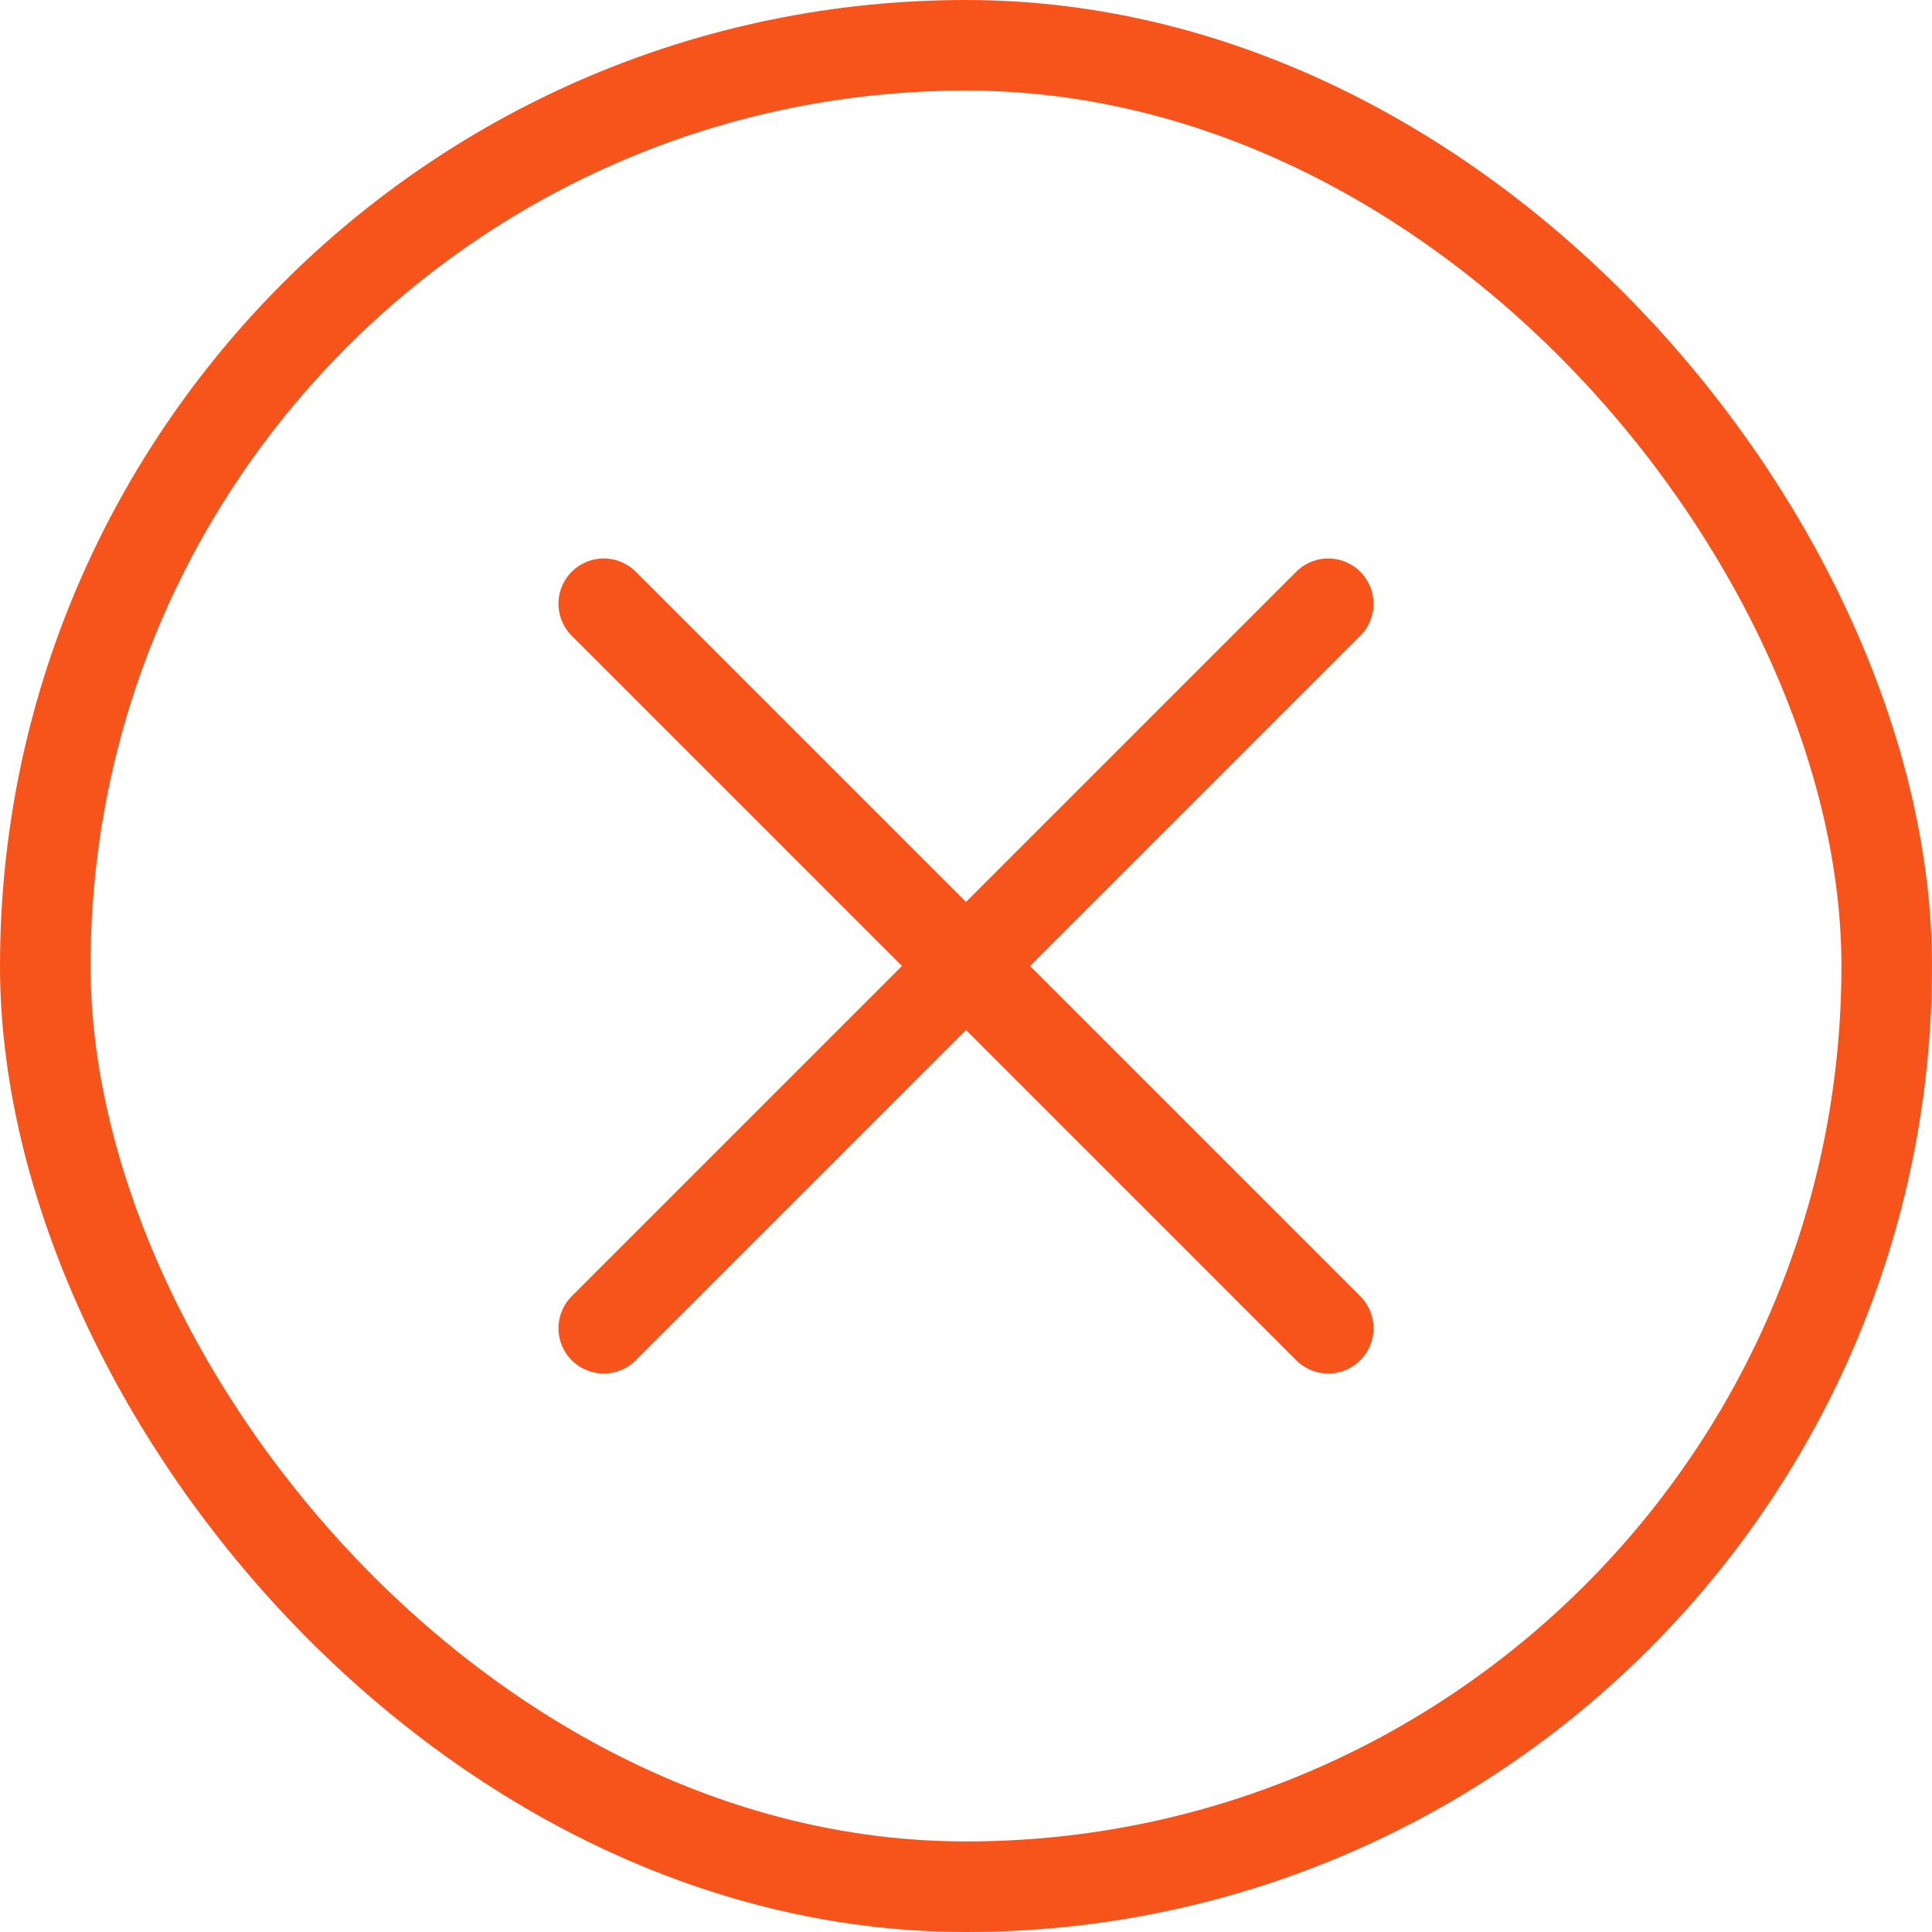
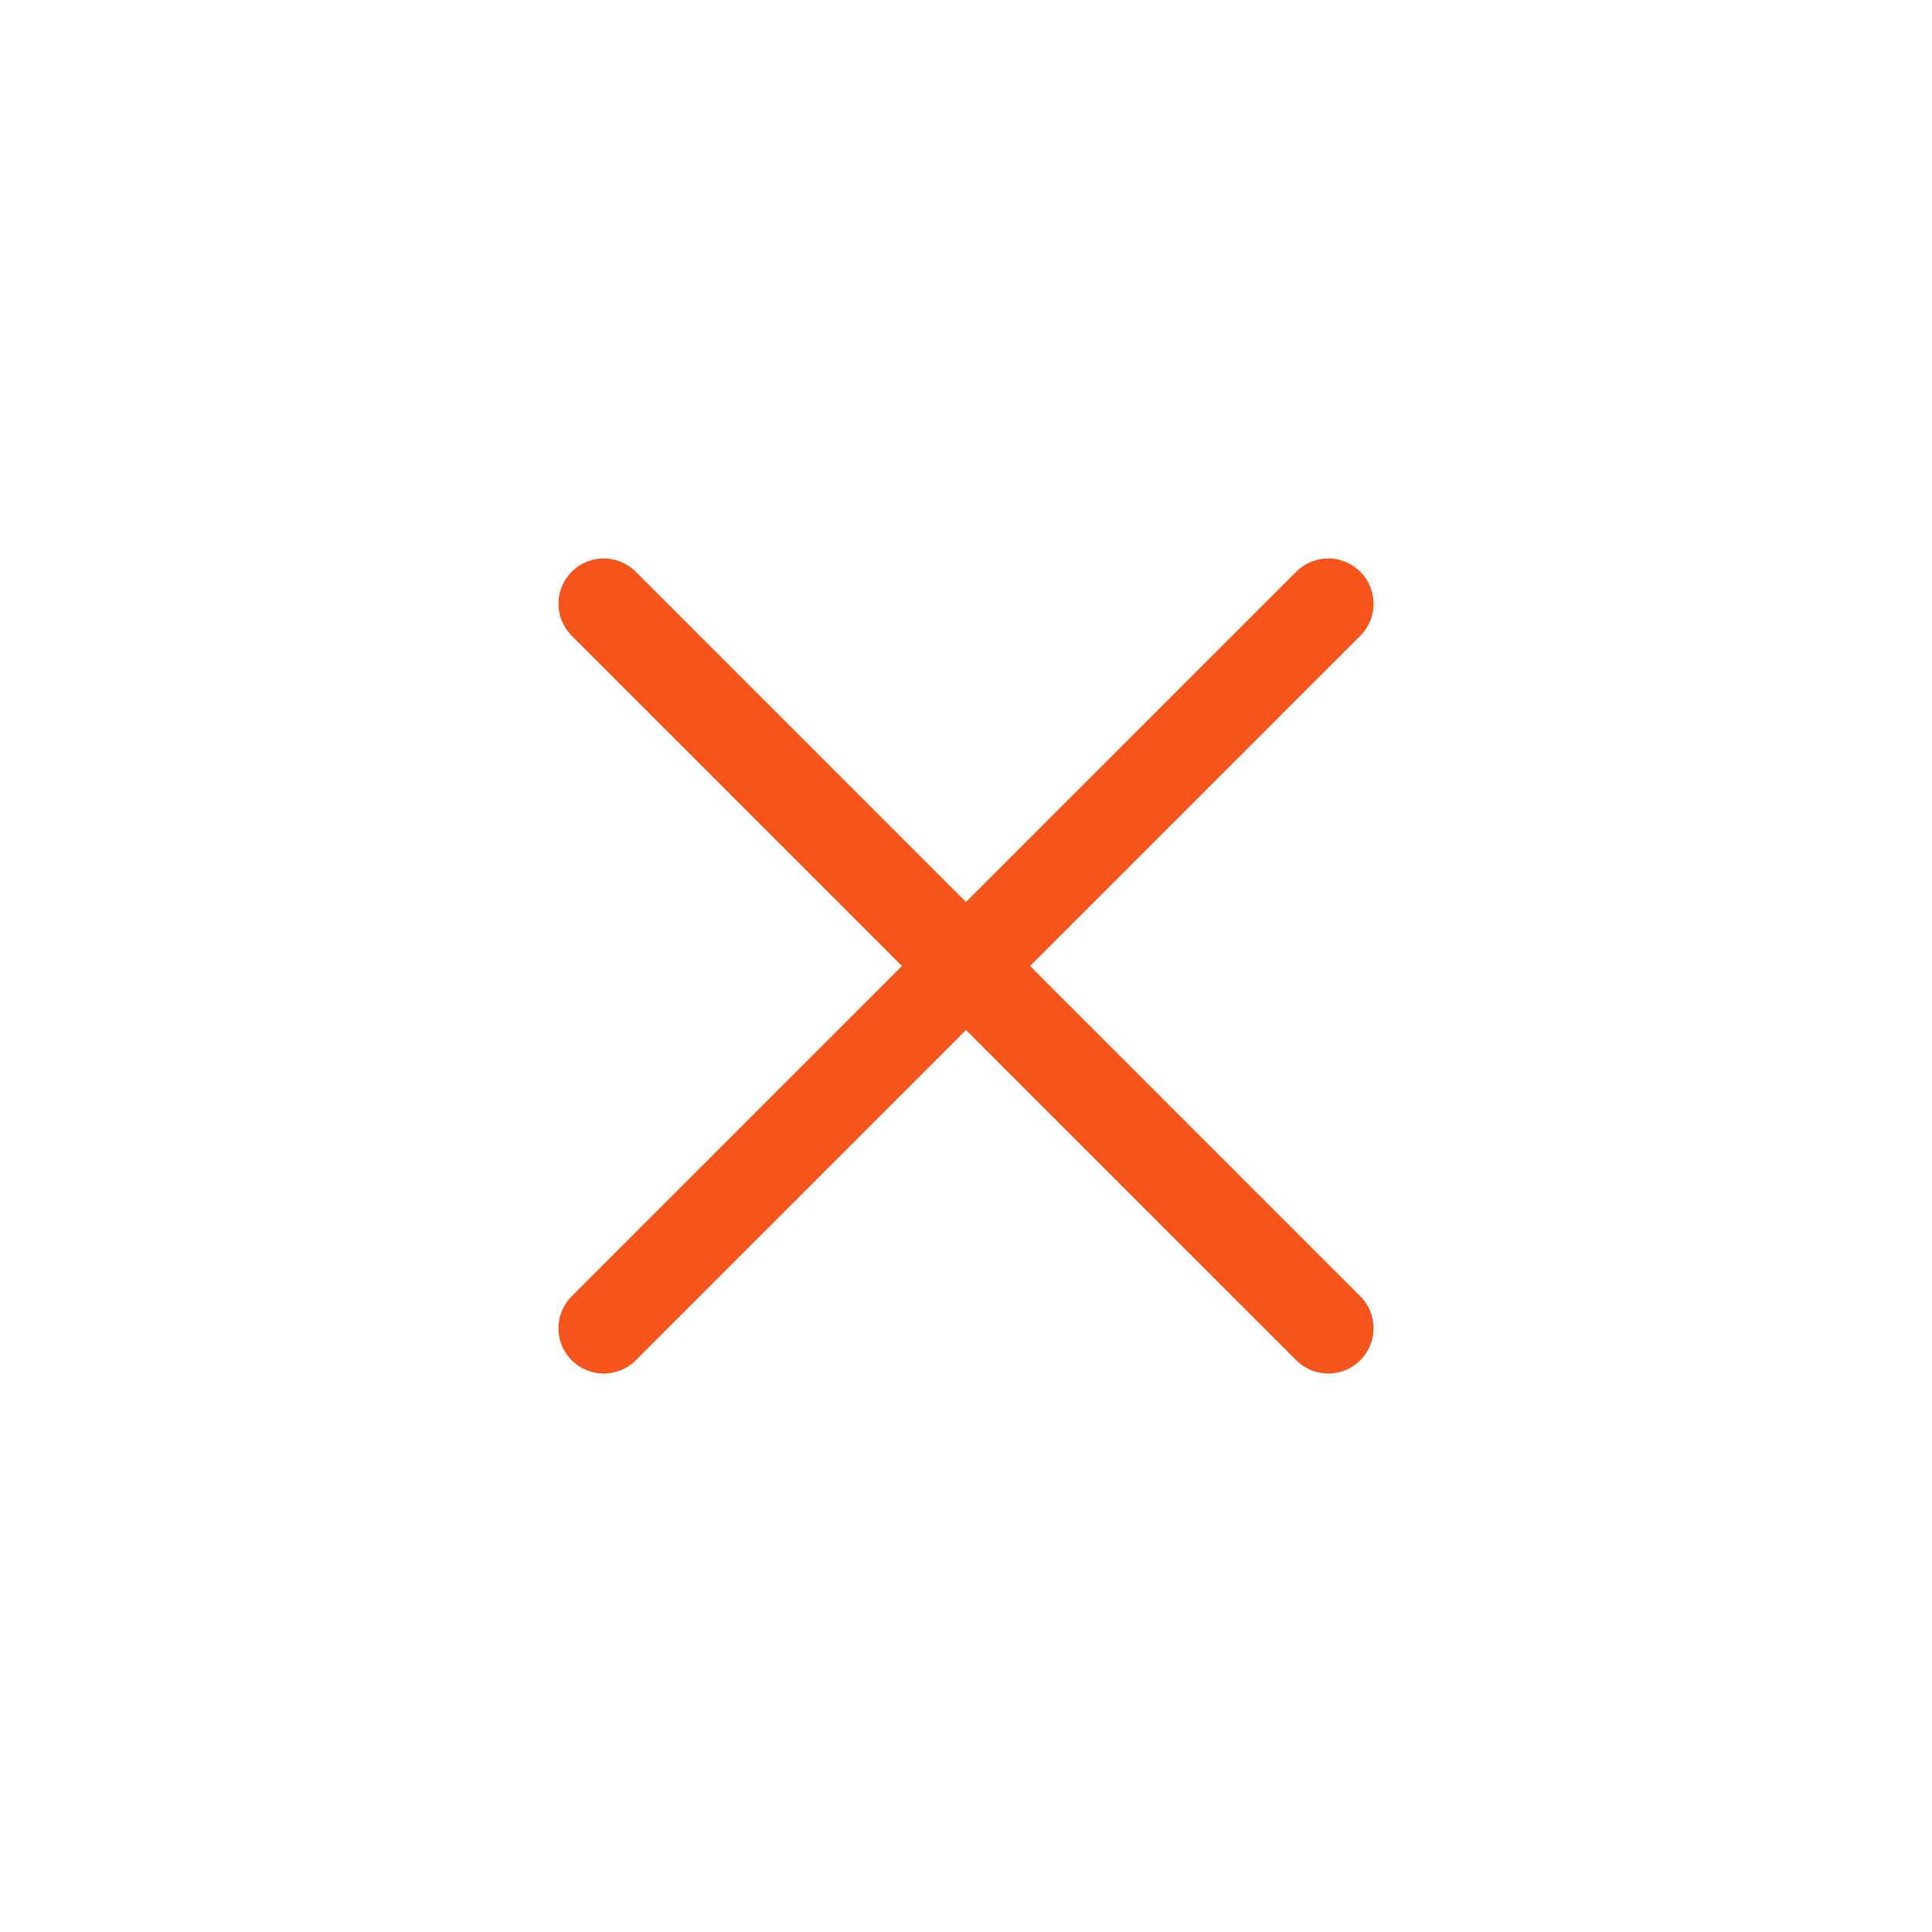
<svg xmlns="http://www.w3.org/2000/svg" width="32" height="32" viewBox="0 0 32 32" fill="none">
  <path d="M10 22L22 10M10 10L22 22L10 10Z" stroke="#F7541C" stroke-width="1.5" stroke-linecap="round" stroke-linejoin="round" />
-   <rect x="0.75" y="0.75" width="30.5" height="30.5" rx="15.25" stroke="#F7541C" stroke-width="1.5" />
</svg>